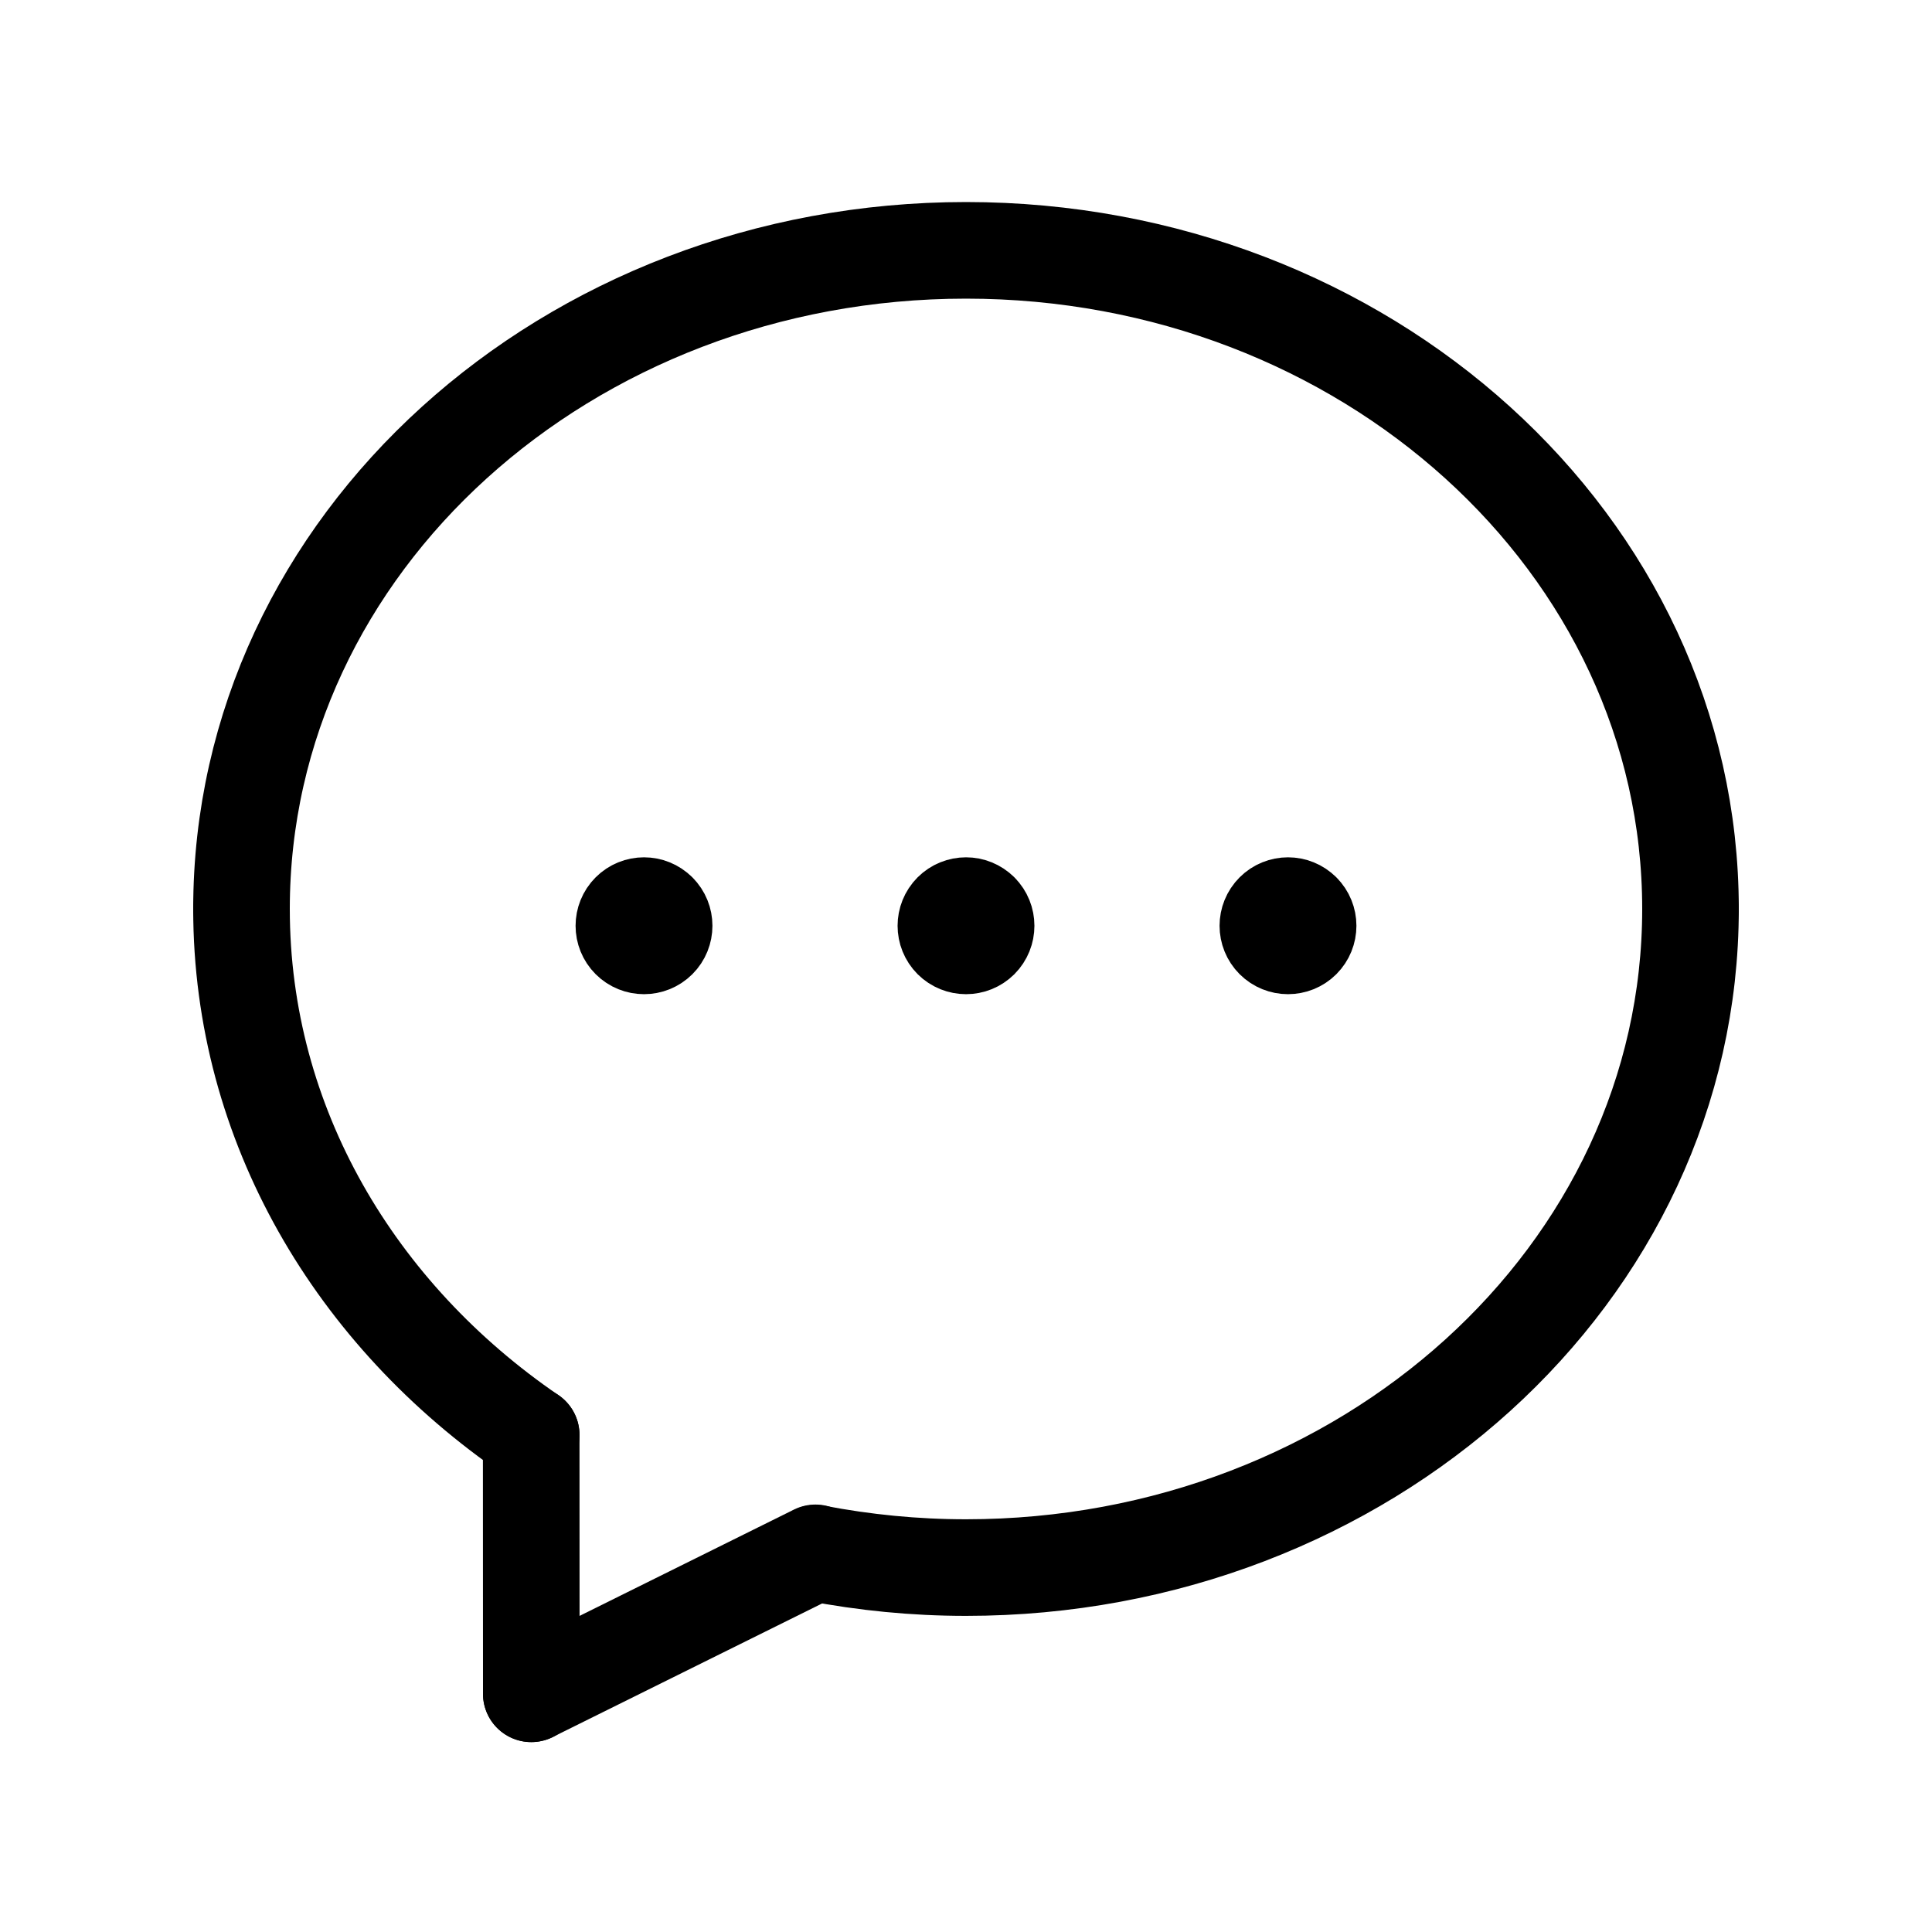
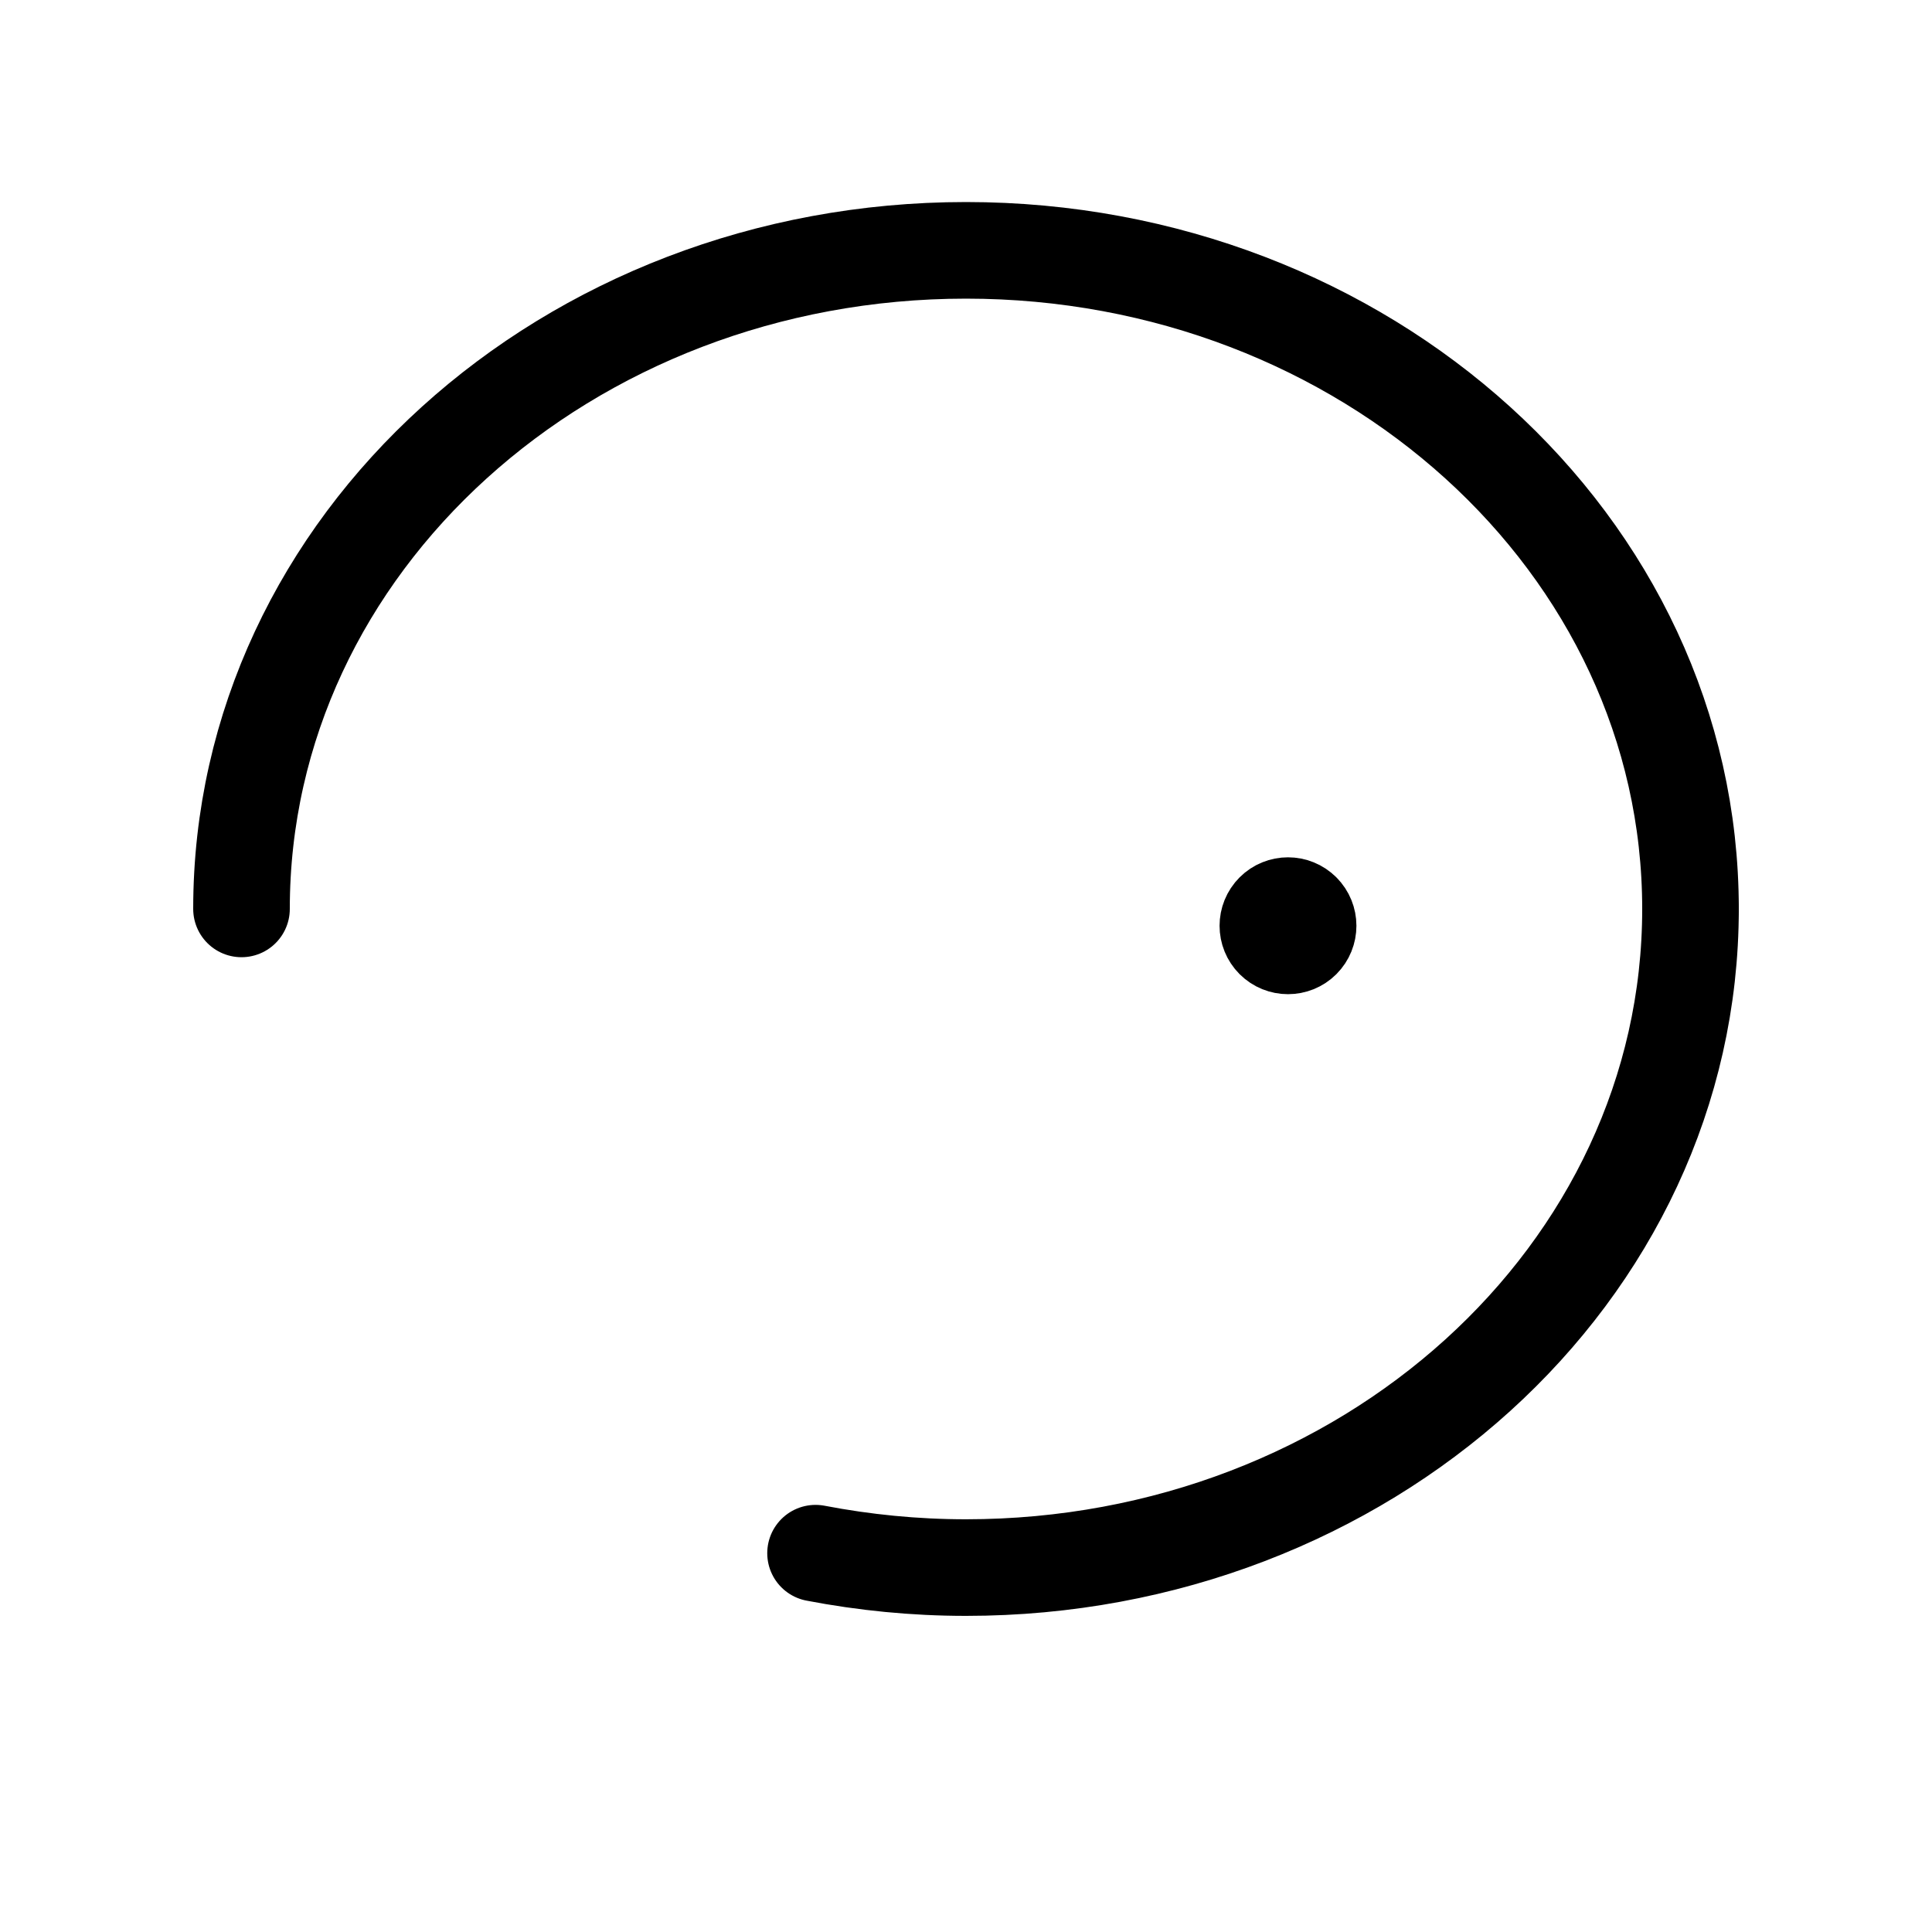
<svg xmlns="http://www.w3.org/2000/svg" width="40" height="40" viewBox="0 0 40 40" fill="none">
  <path d="M35 18.818C35 26.383 28.253 32.455 20 32.455C18.932 32.455 17.892 32.35 16.885 32.157" stroke="black" stroke-width="2" stroke-linecap="round" stroke-linejoin="round" />
-   <path d="M10.998 29.71C7.367 27.227 5 23.29 5 18.818" stroke="black" stroke-width="2" stroke-linecap="round" stroke-linejoin="round" />
-   <path d="M10.998 29.71C10.997 31.134 11 33.053 11 35.069" stroke="black" stroke-width="2" stroke-linecap="round" stroke-linejoin="round" />
  <path d="M5 18.818C5 11.253 11.747 5.183 20 5.183C28.253 5.183 35 11.255 35 18.82" stroke="black" stroke-width="2" stroke-linecap="round" stroke-linejoin="round" />
-   <path d="M16.883 32.15L11 35.067" stroke="black" stroke-width="2" stroke-linecap="round" stroke-linejoin="round" />
-   <path d="M20.295 18.872C20.457 19.035 20.457 19.299 20.295 19.462C20.132 19.624 19.868 19.624 19.705 19.462C19.543 19.299 19.543 19.035 19.705 18.872C19.868 18.709 20.132 18.709 20.295 18.872" stroke="black" stroke-width="2" stroke-linecap="round" stroke-linejoin="round" />
  <path d="M26.961 18.872C27.124 19.035 27.124 19.299 26.961 19.462C26.799 19.624 26.535 19.624 26.372 19.462C26.209 19.299 26.209 19.035 26.372 18.872C26.535 18.709 26.799 18.709 26.961 18.872" stroke="black" stroke-width="2" stroke-linecap="round" stroke-linejoin="round" />
-   <path d="M13.628 18.872C13.791 19.035 13.791 19.299 13.628 19.462C13.465 19.624 13.201 19.624 13.039 19.462C12.876 19.299 12.876 19.035 13.039 18.872C13.201 18.709 13.465 18.709 13.628 18.872" stroke="black" stroke-width="2" stroke-linecap="round" stroke-linejoin="round" />
</svg>